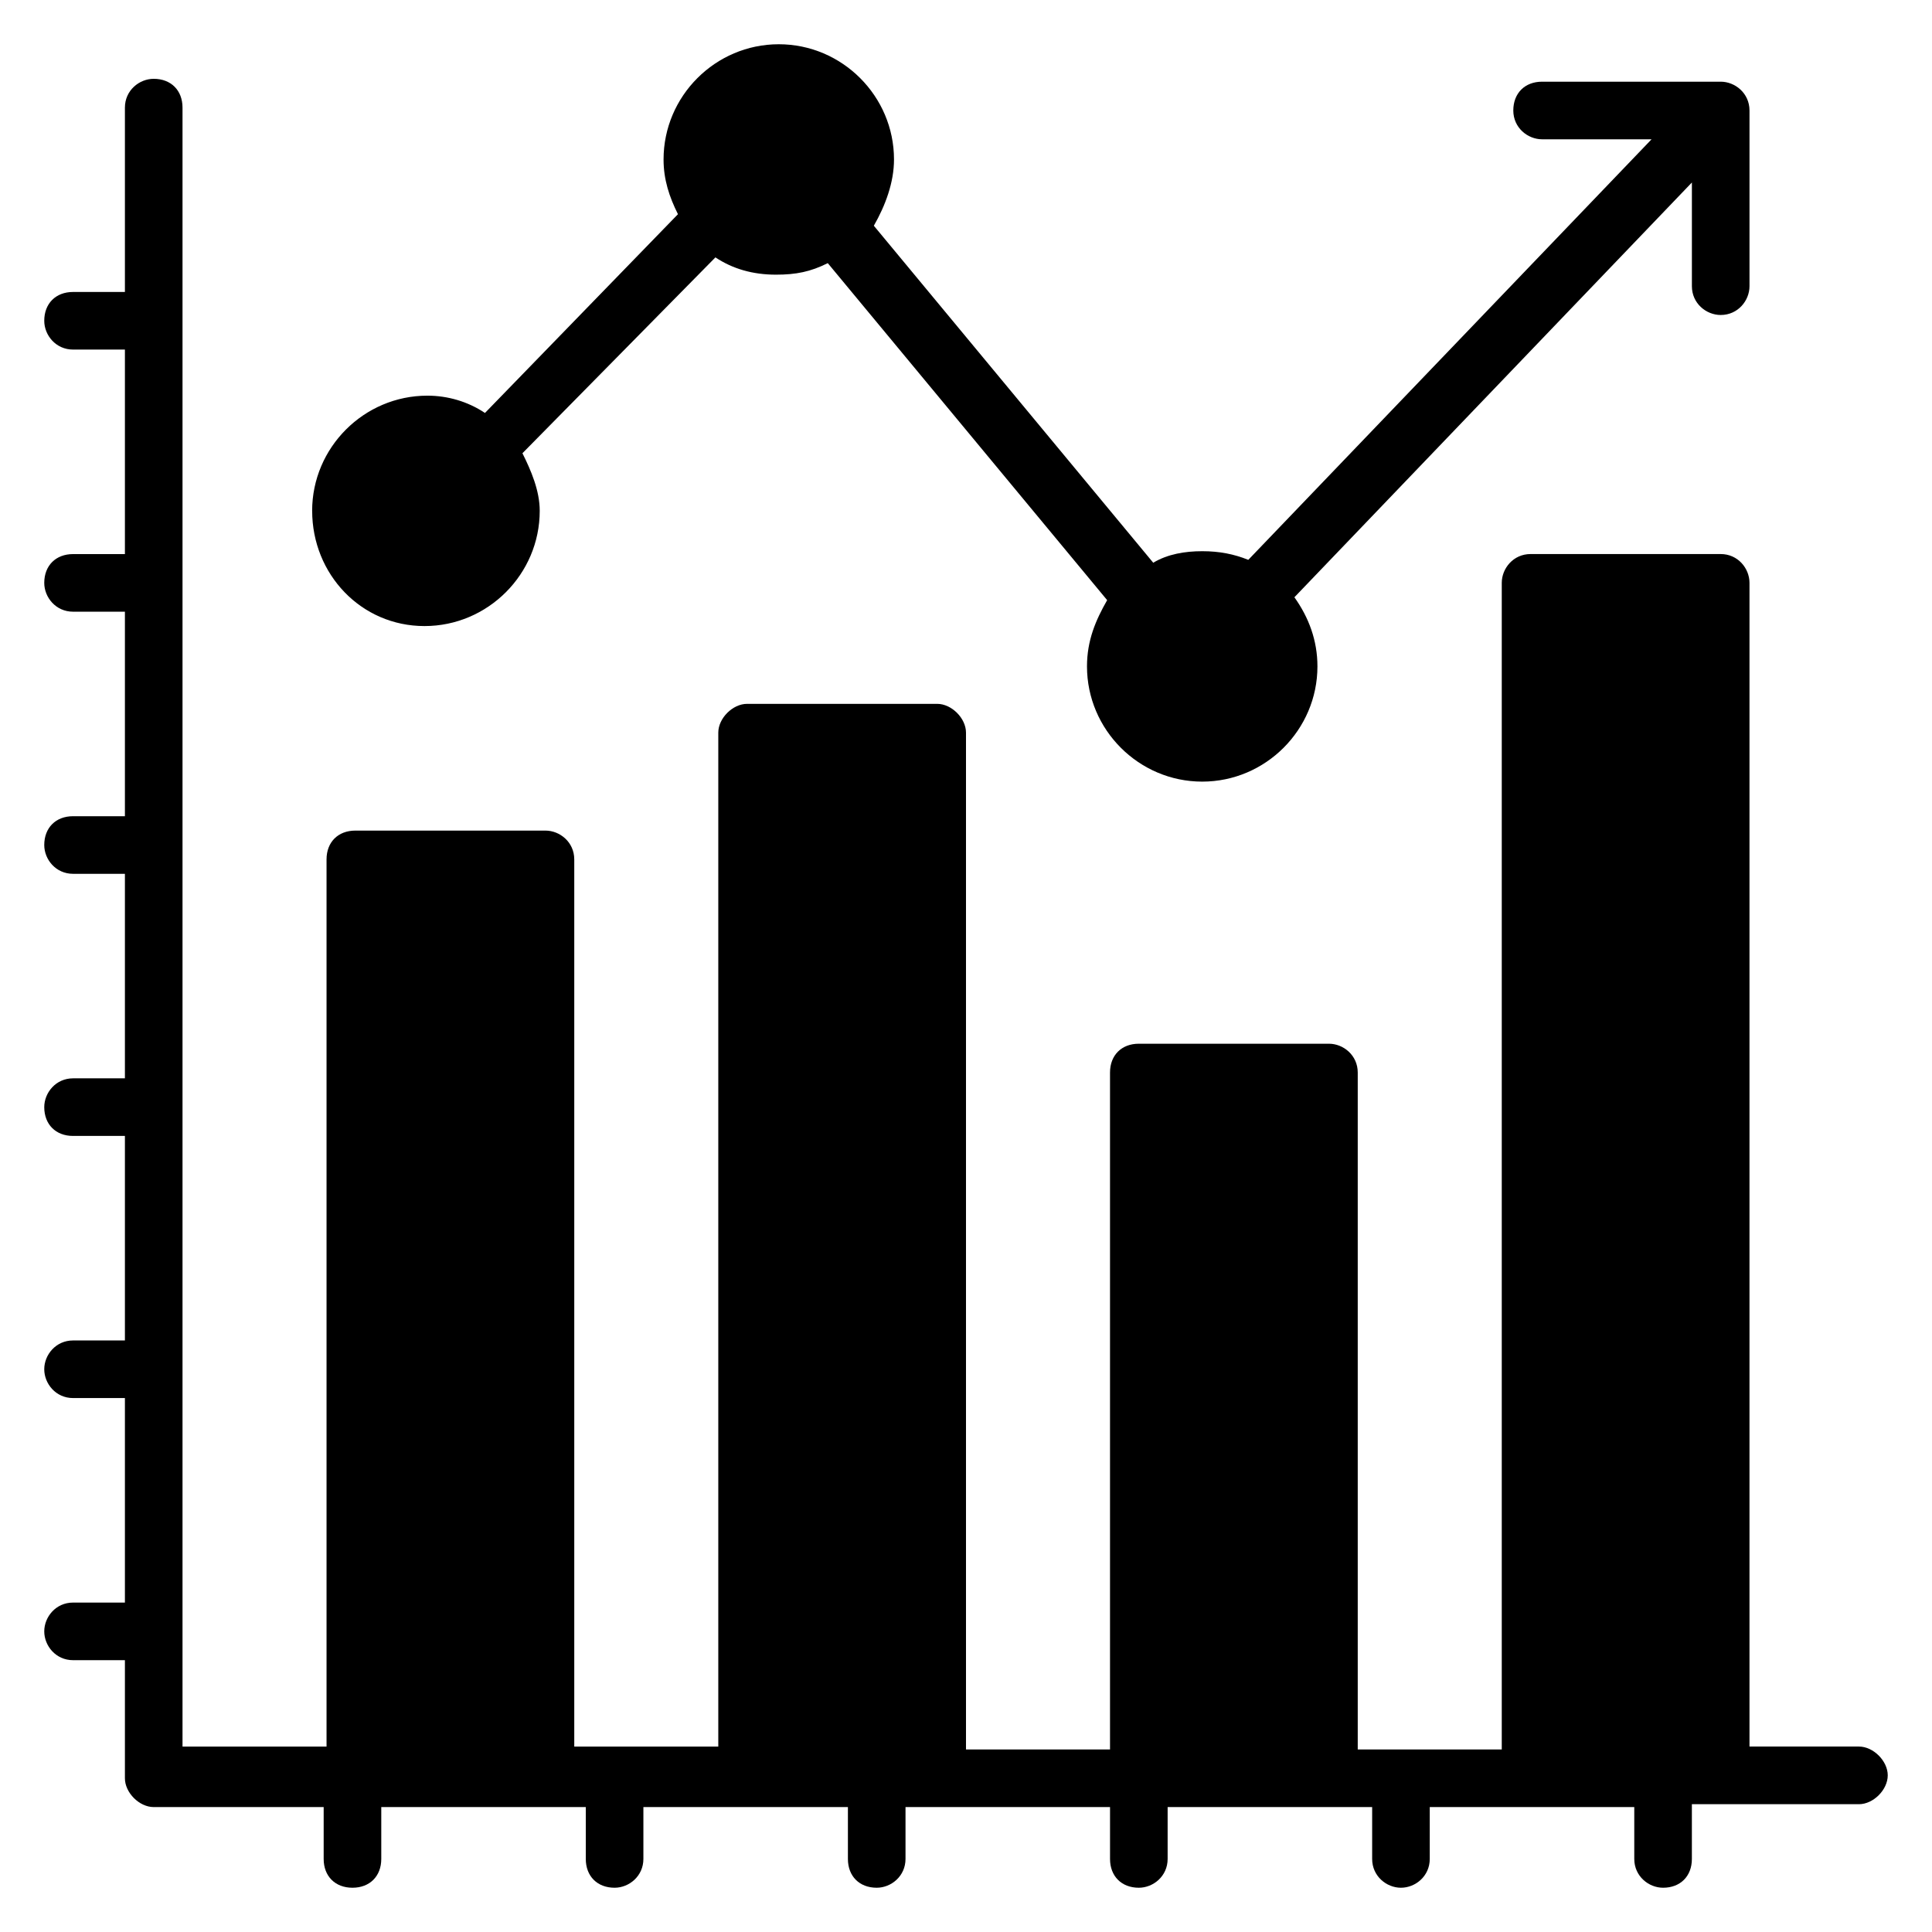
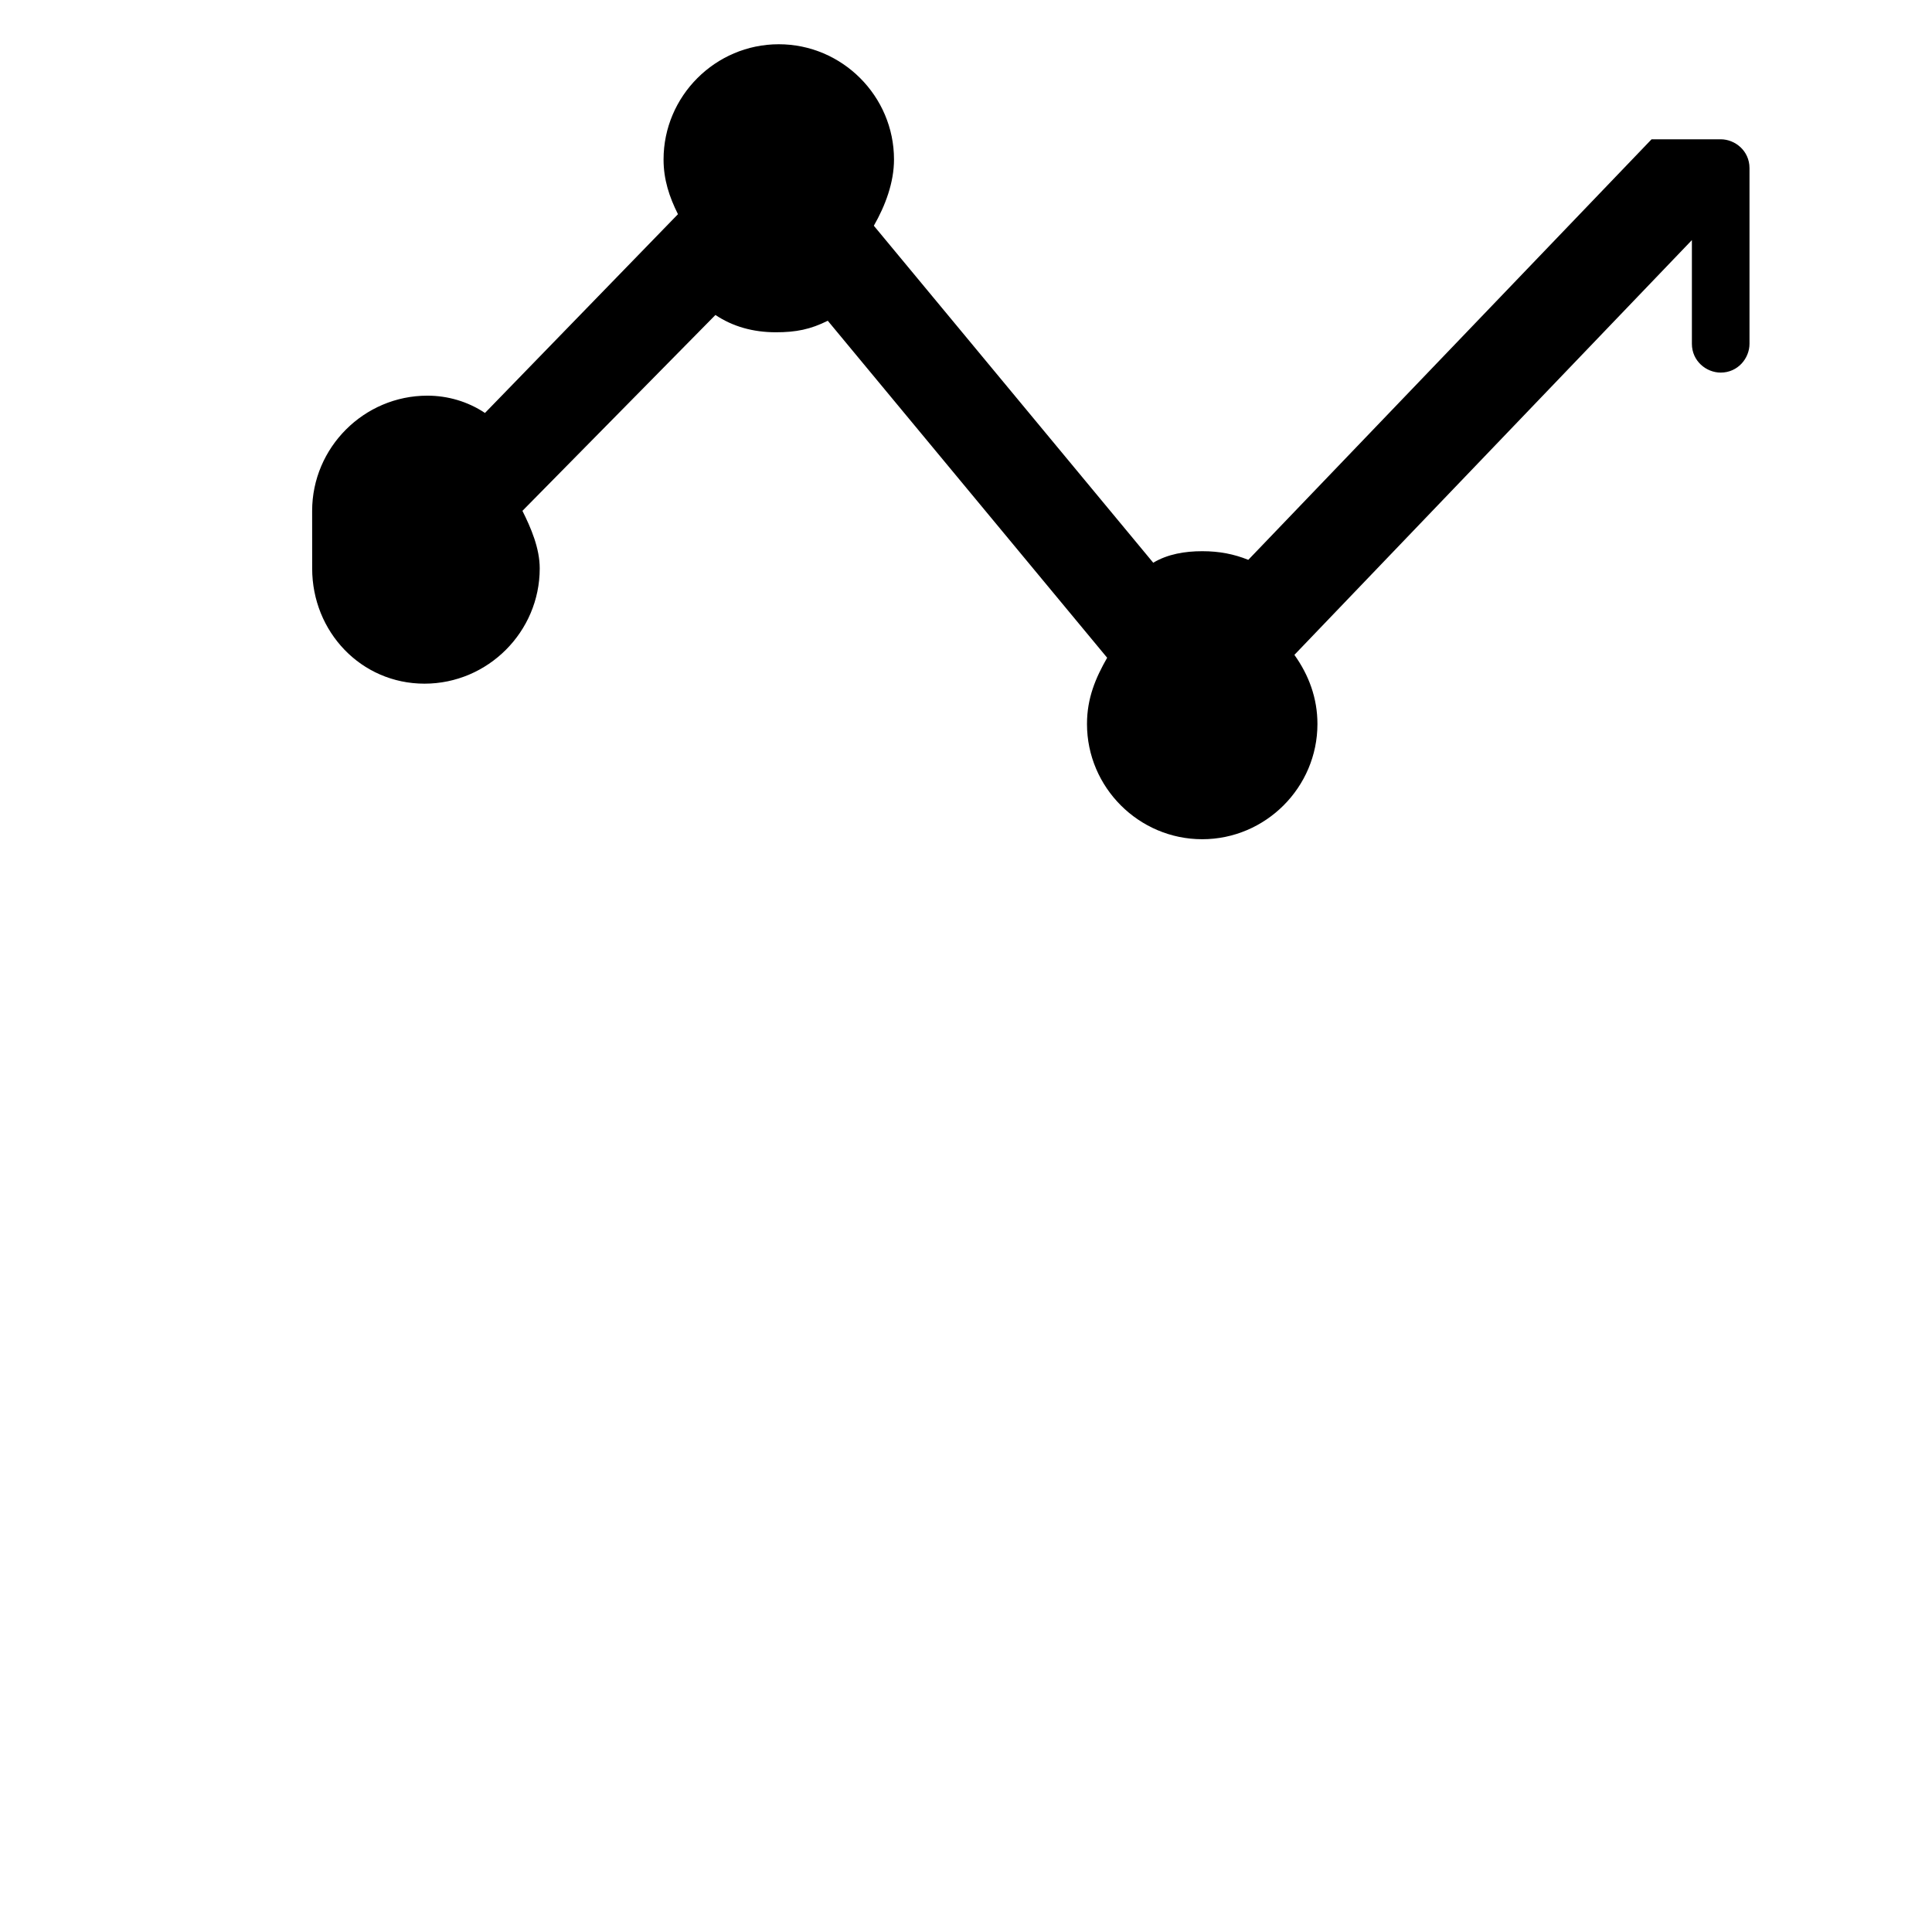
<svg xmlns="http://www.w3.org/2000/svg" fill="#000000" width="800px" height="800px" version="1.1" viewBox="144 144 512 512">
  <g>
-     <path d="m644.27 614.5c0 3.816-3.816 7.633-7.633 7.633h-44.273v14.504c0 4.582-3.055 7.633-7.633 7.633-3.816 0-7.633-3.055-7.633-7.633v-13.742h-54.199v13.742c0 4.582-3.816 7.633-7.633 7.633s-7.633-3.055-7.633-7.633v-13.742h-54.199v13.742c0 4.582-3.816 7.633-7.633 7.633-4.582 0-7.633-3.055-7.633-7.633v-13.742h-54.199v13.742c0 4.582-3.816 7.633-7.633 7.633-4.582 0-7.633-3.055-7.633-7.633v-13.742h-54.199v13.742c0 4.582-3.816 7.633-7.633 7.633-4.582 0-7.633-3.055-7.633-7.633v-13.742h-54.199v13.742c0 4.582-3.055 7.633-7.633 7.633-4.582 0-7.633-3.055-7.633-7.633v-13.742h-45.039c-3.816 0-7.633-3.816-7.633-7.633v-31.297h-13.742c-4.582 0-7.633-3.816-7.633-7.633 0-3.816 3.055-7.633 7.633-7.633h13.742v-54.199h-13.742c-4.582 0-7.633-3.816-7.633-7.633 0-3.816 3.055-7.633 7.633-7.633h13.742v-54.199h-13.742c-4.582 0-7.633-3.055-7.633-7.633 0-3.816 3.055-7.633 7.633-7.633h13.742v-54.199h-13.742c-4.582 0-7.633-3.816-7.633-7.633 0-4.582 3.055-7.633 7.633-7.633h13.742v-54.199h-13.742c-4.582 0-7.633-3.816-7.633-7.633 0-4.582 3.055-7.633 7.633-7.633h13.742v-54.199h-13.742c-4.582 0-7.633-3.816-7.633-7.633 0-4.582 3.055-7.633 7.633-7.633h13.742v-48.855c0-4.582 3.816-7.633 7.633-7.633 4.582 0 7.633 3.055 7.633 7.633v434.34h38.168v-235.11c0-4.582 3.055-7.633 7.633-7.633h50.383c3.816 0 7.633 3.055 7.633 7.633v235.11h38.168v-268.7c0-3.816 3.816-7.633 7.633-7.633h50.379c3.816 0 7.633 3.816 7.633 7.633v269.46h38.168v-179.39c0-4.582 3.055-7.633 7.633-7.633h50.383c3.816 0 7.633 3.055 7.633 7.633v179.39h38.168v-309.16c0-3.816 3.055-7.633 7.633-7.633h50.383c4.582 0 7.633 3.816 7.633 7.633v308.39l29.008 0.004c3.816 0 7.633 3.816 7.633 7.633z" />
-     <path d="m226.72 279.39c0-16.793 13.742-30.535 30.535-30.535 5.344 0 10.688 1.527 15.266 4.582l51.145-52.672c-2.289-4.582-3.816-9.16-3.816-14.504 0-16.793 13.742-30.535 30.535-30.535 16.793 0 30.535 13.742 30.535 30.535 0 6.106-2.289 12.215-5.344 17.559l74.043 89.309c3.816-2.289 8.398-3.055 12.977-3.055 4.582 0 8.398 0.762 12.215 2.289l106.87-111.45h-29.008c-3.816 0-7.633-3.055-7.633-7.633 0-4.582 3.055-7.633 7.633-7.633h47.328c3.816 0 7.633 3.055 7.633 7.633v46.562c0 3.816-3.055 7.633-7.633 7.633-3.816 0-7.633-3.055-7.633-7.633v-27.48l-105.34 109.92c3.816 5.344 6.106 11.449 6.106 18.32 0 16.793-13.742 30.535-30.535 30.535-16.793 0-30.535-13.742-30.535-30.535 0-6.871 2.289-12.215 5.344-17.559l-74.039-89.309c-4.582 2.289-8.398 3.055-13.742 3.055-6.106 0-11.449-1.527-16.031-4.582l-51.145 51.906c2.289 4.582 4.582 9.922 4.582 15.266 0 16.793-13.742 30.535-30.535 30.535s-29.77-13.738-29.77-30.531z" />
+     <path d="m226.72 279.39c0-16.793 13.742-30.535 30.535-30.535 5.344 0 10.688 1.527 15.266 4.582l51.145-52.672c-2.289-4.582-3.816-9.16-3.816-14.504 0-16.793 13.742-30.535 30.535-30.535 16.793 0 30.535 13.742 30.535 30.535 0 6.106-2.289 12.215-5.344 17.559l74.043 89.309c3.816-2.289 8.398-3.055 12.977-3.055 4.582 0 8.398 0.762 12.215 2.289l106.87-111.45h-29.008h47.328c3.816 0 7.633 3.055 7.633 7.633v46.562c0 3.816-3.055 7.633-7.633 7.633-3.816 0-7.633-3.055-7.633-7.633v-27.48l-105.34 109.92c3.816 5.344 6.106 11.449 6.106 18.32 0 16.793-13.742 30.535-30.535 30.535-16.793 0-30.535-13.742-30.535-30.535 0-6.871 2.289-12.215 5.344-17.559l-74.039-89.309c-4.582 2.289-8.398 3.055-13.742 3.055-6.106 0-11.449-1.527-16.031-4.582l-51.145 51.906c2.289 4.582 4.582 9.922 4.582 15.266 0 16.793-13.742 30.535-30.535 30.535s-29.77-13.738-29.77-30.531z" />
  </g>
</svg>